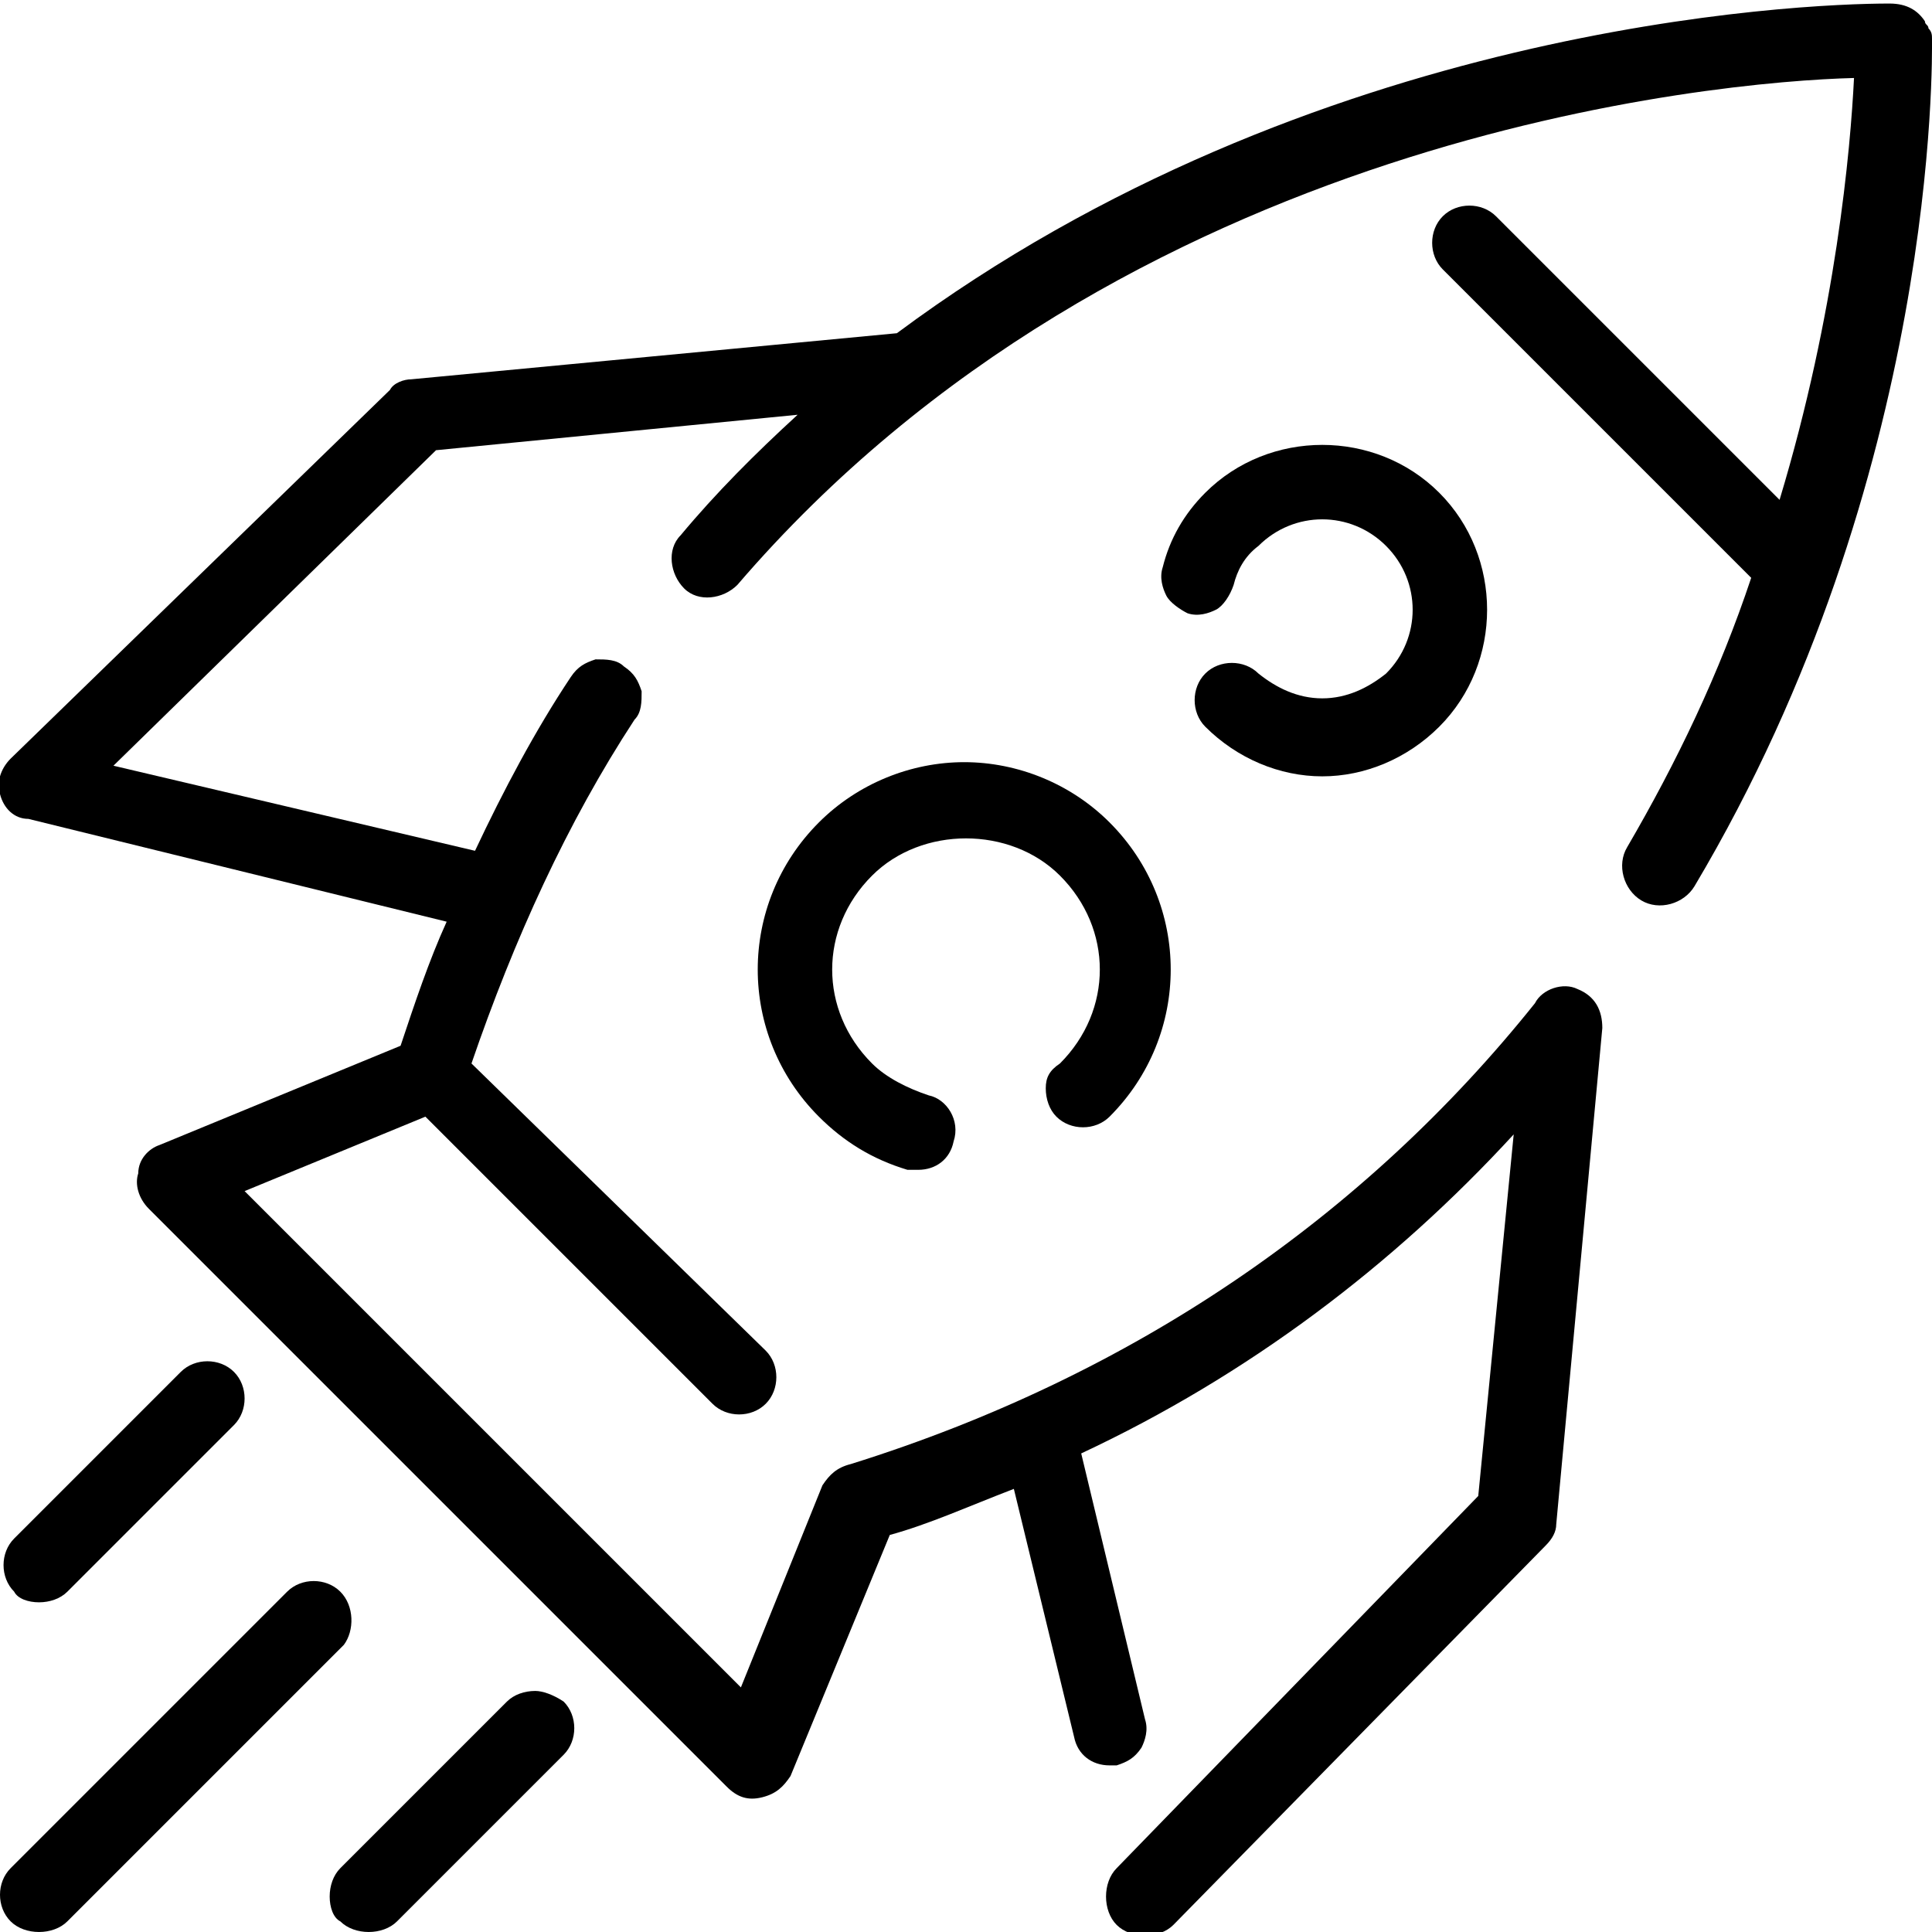
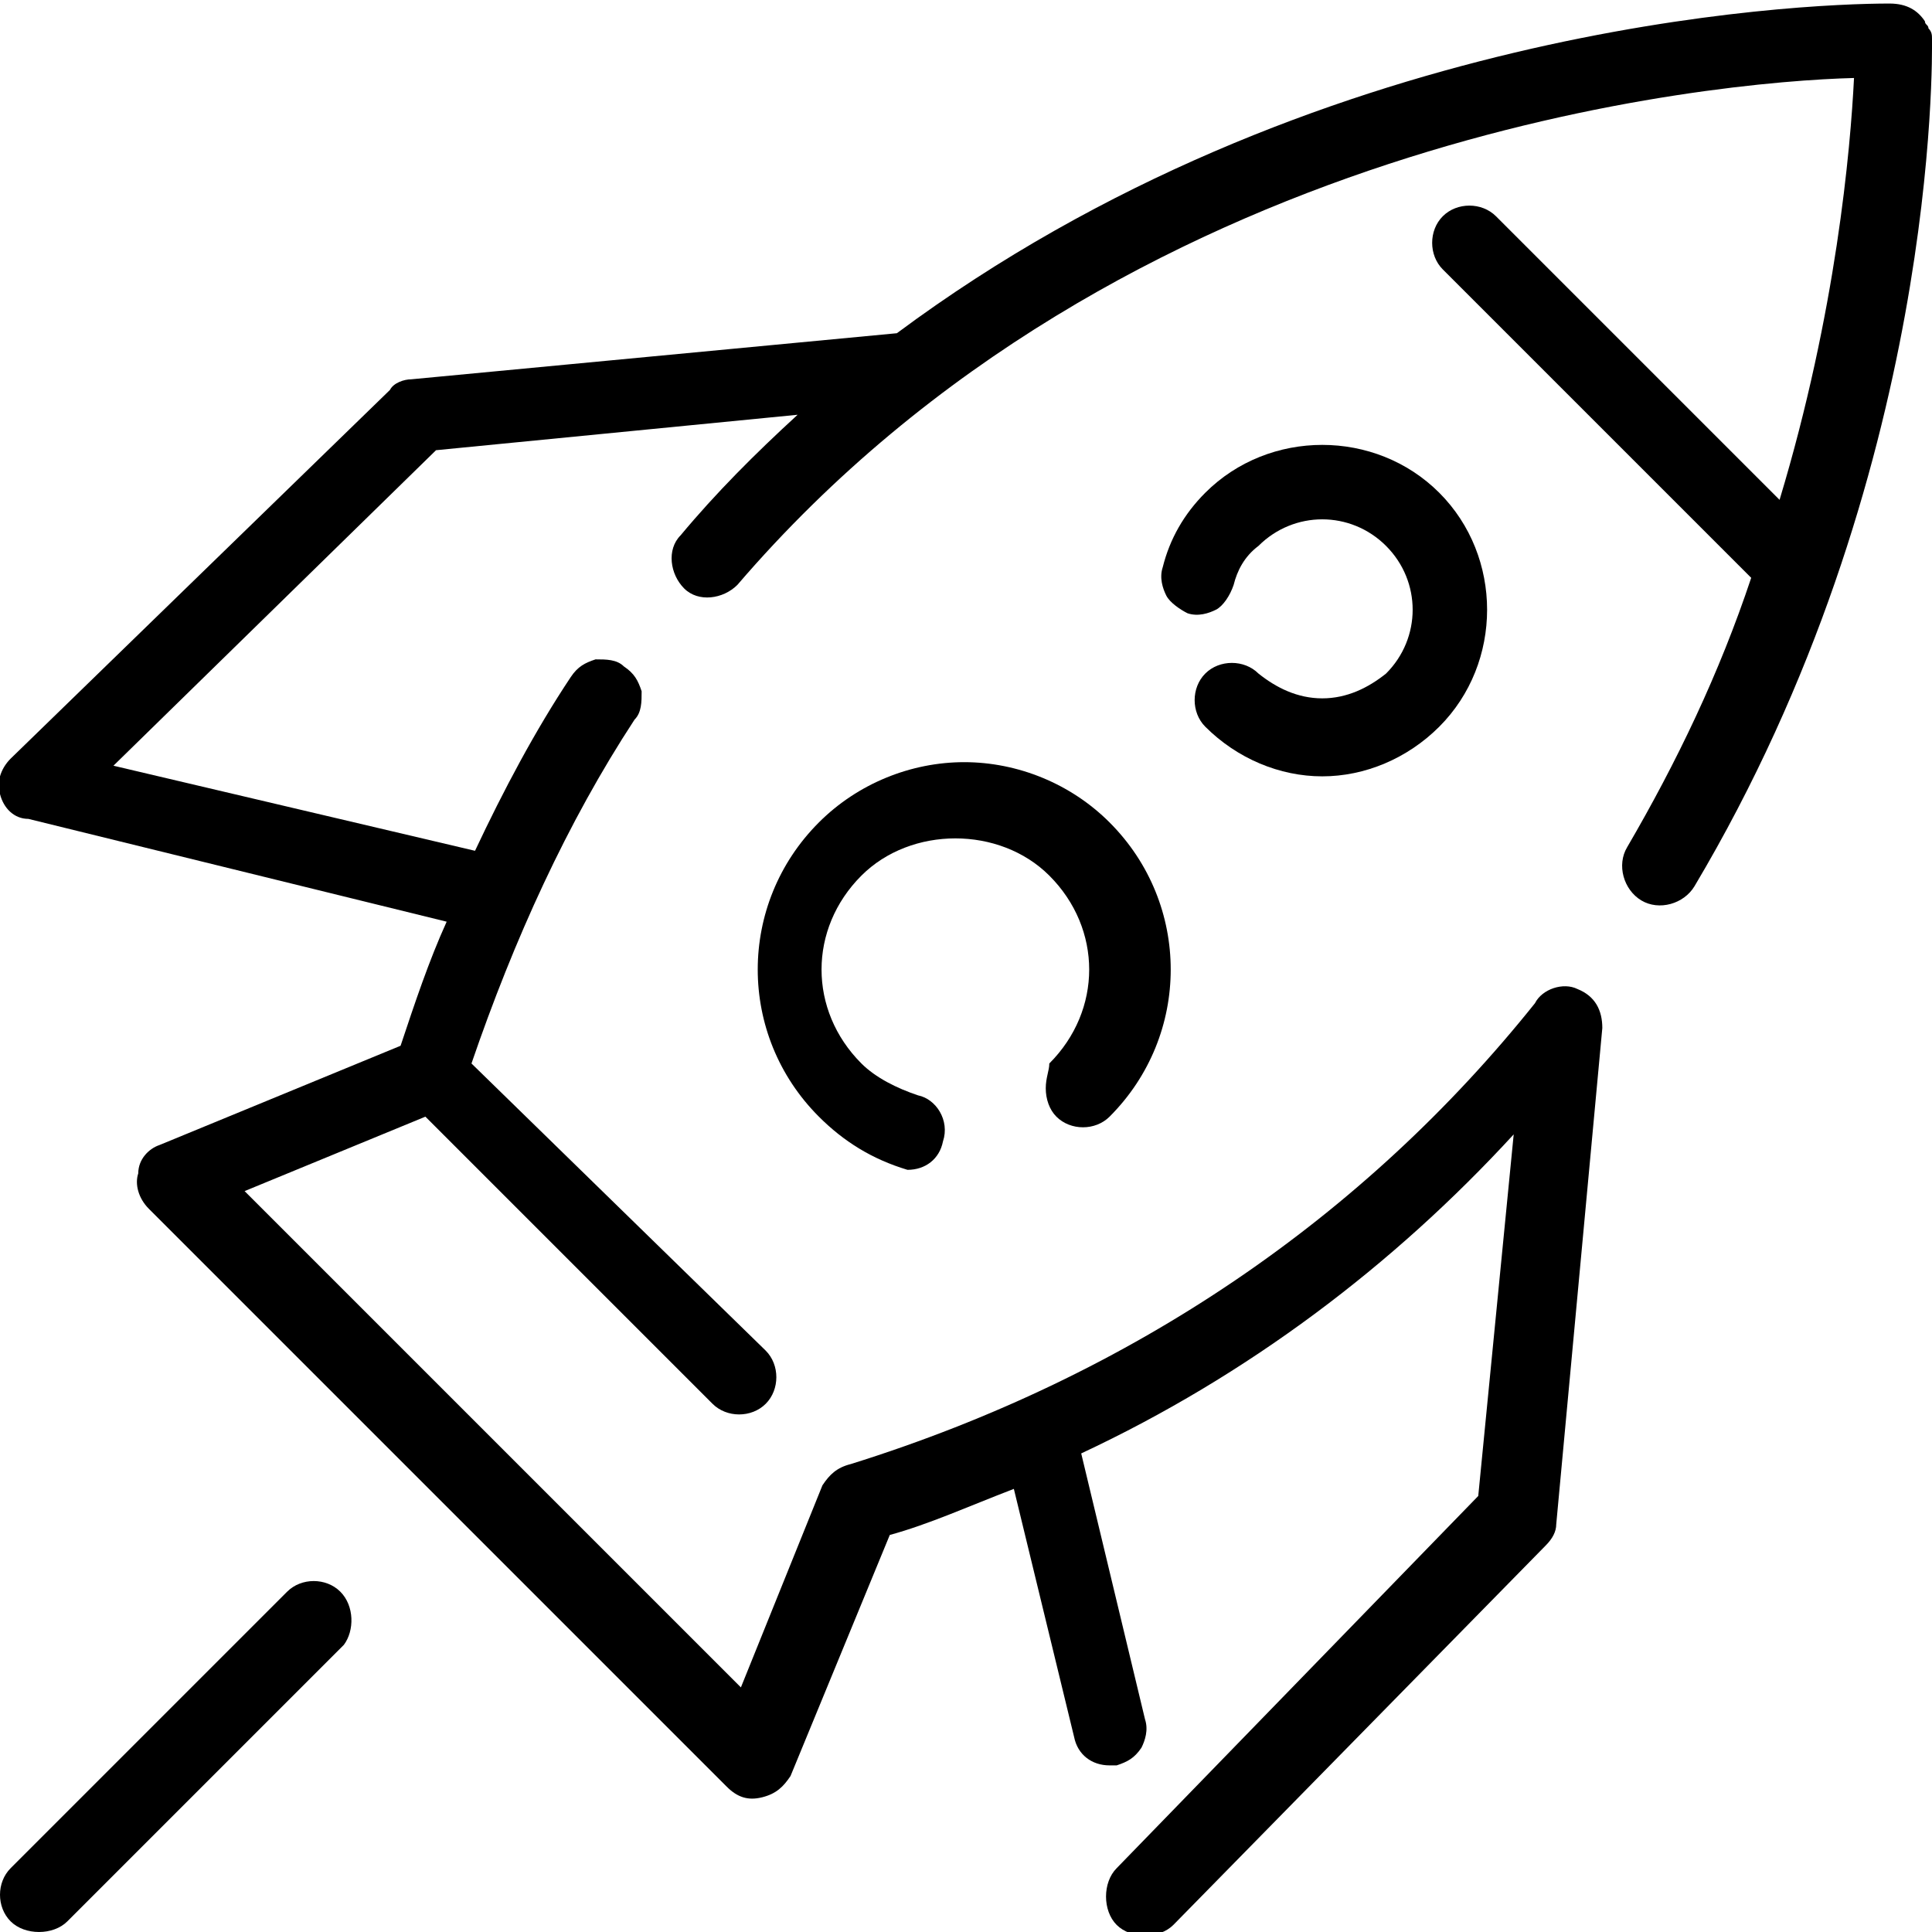
<svg xmlns="http://www.w3.org/2000/svg" version="1.1" id="Layer_1" x="0px" y="0px" viewBox="0 0 54.5 54.5" style="enable-background:new 0 0 54.5 54.5;" xml:space="preserve">
  <g>
-     <path d="M29.5,30.7c0,0.3,0.1,0.6,0.3,0.8c0.4,0.4,1.1,0.4,1.5,0c2.3-2.3,2.3-6,0-8.3c-1.1-1.1-2.6-1.7-4.1-1.7s-3,0.6-4.1,1.7 c-2.3,2.3-2.3,6,0,8.3c0.7,0.7,1.5,1.2,2.5,1.5c0.1,0,0.2,0,0.3,0c0.5,0,0.9-0.3,1-0.8c0.2-0.6-0.2-1.2-0.7-1.3 c-0.6-0.2-1.2-0.5-1.6-0.9c-1.5-1.5-1.5-3.8,0-5.3c1.4-1.4,3.9-1.4,5.3,0c1.5,1.5,1.5,3.8,0,5.3C29.6,30.2,29.5,30.4,29.5,30.7z" />
+     <path d="M29.5,30.7c0,0.3,0.1,0.6,0.3,0.8c0.4,0.4,1.1,0.4,1.5,0c2.3-2.3,2.3-6,0-8.3c-1.1-1.1-2.6-1.7-4.1-1.7s-3,0.6-4.1,1.7 c-2.3,2.3-2.3,6,0,8.3c0.7,0.7,1.5,1.2,2.5,1.5c0.5,0,0.9-0.3,1-0.8c0.2-0.6-0.2-1.2-0.7-1.3 c-0.6-0.2-1.2-0.5-1.6-0.9c-1.5-1.5-1.5-3.8,0-5.3c1.4-1.4,3.9-1.4,5.3,0c1.5,1.5,1.5,3.8,0,5.3C29.6,30.2,29.5,30.4,29.5,30.7z" />
    <path d="M37.3,19.7c-0.7,0-1.3-0.3-1.8-0.7l0,0c-0.4-0.4-1.1-0.4-1.5,0c-0.4,0.4-0.4,1.1,0,1.5c0.9,0.9,2.1,1.4,3.3,1.4 s2.4-0.5,3.3-1.4c1.8-1.8,1.8-4.8,0-6.6c-1.8-1.8-4.8-1.8-6.6,0c-0.6,0.6-1,1.3-1.2,2.1c-0.1,0.3,0,0.6,0.1,0.8 c0.1,0.2,0.4,0.4,0.6,0.5c0.3,0.1,0.6,0,0.8-0.1c0.2-0.1,0.4-0.4,0.5-0.7c0.1-0.4,0.3-0.8,0.7-1.1c1-1,2.6-1,3.6,0c1,1,1,2.6,0,3.6 C38.6,19.4,38,19.7,37.3,19.7z" />
    <path d="M54.5,1.1c0-0.1,0-0.2-0.1-0.3l0,0c0-0.1-0.1-0.1-0.1-0.2c-0.2-0.3-0.5-0.5-1-0.5c0,0,0,0,0,0c-2.6,0-16.3,0.6-28,9.3 l-13.7,1.3c-0.2,0-0.5,0.1-0.6,0.3L0.3,21.4c-0.3,0.3-0.4,0.7-0.3,1c0.1,0.4,0.4,0.7,0.8,0.7L12.6,26c-0.5,1.1-0.9,2.3-1.3,3.5 l-6.8,2.8c-0.3,0.1-0.6,0.4-0.6,0.8c-0.1,0.3,0,0.7,0.3,1l16.3,16.3c0.3,0.3,0.6,0.4,1,0.3c0.4-0.1,0.6-0.3,0.8-0.6l2.8-6.8 c1.1-0.3,2.2-0.8,3.5-1.3l1.7,7c0.1,0.5,0.5,0.8,1,0.8c0.1,0,0.2,0,0.2,0c0.3-0.1,0.5-0.2,0.7-0.5c0.1-0.2,0.2-0.5,0.1-0.8L30.5,41 c4.7-2.2,8.8-5.3,12.2-9l-1,10.2L31.5,52.7c-0.2,0.2-0.3,0.5-0.3,0.8c0,0.3,0.1,0.6,0.3,0.8c0.2,0.2,0.5,0.3,0.8,0.3 c0.3,0,0.6-0.1,0.8-0.3l10.5-10.7c0.2-0.2,0.3-0.4,0.3-0.6l1.3-14c0-0.5-0.2-0.9-0.7-1.1c-0.4-0.2-1,0-1.2,0.4 C38.5,34.3,32,38.8,24,41.3l0,0c-0.4,0.1-0.6,0.3-0.8,0.6l-2.3,5.7l-14-14l5.1-2.1l8.1,8.1c0.4,0.4,1.1,0.4,1.5,0 c0.4-0.4,0.4-1.1,0-1.5L13.3,30c1.2-3.5,2.7-6.8,4.6-9.7c0.2-0.2,0.2-0.5,0.2-0.8c-0.1-0.3-0.2-0.5-0.5-0.7 c-0.2-0.2-0.5-0.2-0.8-0.2c-0.3,0.1-0.5,0.2-0.7,0.5c-1,1.5-1.9,3.2-2.7,4.9L3.2,21.6l9.1-8.9l10.2-1c-1.2,1.1-2.3,2.2-3.3,3.4 c-0.4,0.4-0.3,1.1,0.1,1.5c0.4,0.4,1.1,0.3,1.5-0.1C31.7,3.8,48.4,2.3,52.3,2.2c-0.1,2-0.5,6.6-2.1,11.9l-8-8 c-0.4-0.4-1.1-0.4-1.5,0c-0.4,0.4-0.4,1.1,0,1.5l8.7,8.7c-0.9,2.7-2.1,5.2-3.5,7.6c-0.3,0.5-0.1,1.2,0.4,1.5 c0.5,0.3,1.2,0.1,1.5-0.4C54.7,13.4,54.5,1.6,54.5,1.1z" />
    <path d="M9.6,44.9L9.6,44.9c-0.4-0.4-1.1-0.4-1.5,0l-7.8,7.8c-0.4,0.4-0.4,1.1,0,1.5c0.2,0.2,0.5,0.3,0.8,0.3 c0.3,0,0.6-0.1,0.8-0.3l7.8-7.8C10,46,10,45.3,9.6,44.9z" />
-     <path d="M1.1,45.2c0.3,0,0.6-0.1,0.8-0.3l4.7-4.7c0.4-0.4,0.4-1.1,0-1.5c-0.4-0.4-1.1-0.4-1.5,0l-4.7,4.7c-0.4,0.4-0.4,1.1,0,1.5 C0.5,45.1,0.8,45.2,1.1,45.2z" />
-     <path d="M15.1,47.7c-0.3,0-0.6,0.1-0.8,0.3l-4.7,4.7c-0.2,0.2-0.3,0.5-0.3,0.8s0.1,0.6,0.3,0.7c0.2,0.2,0.5,0.3,0.8,0.3 c0.3,0,0.6-0.1,0.8-0.3l4.7-4.7c0.4-0.4,0.4-1.1,0-1.5C15.6,47.8,15.3,47.7,15.1,47.7z" />
  </g>
</svg>